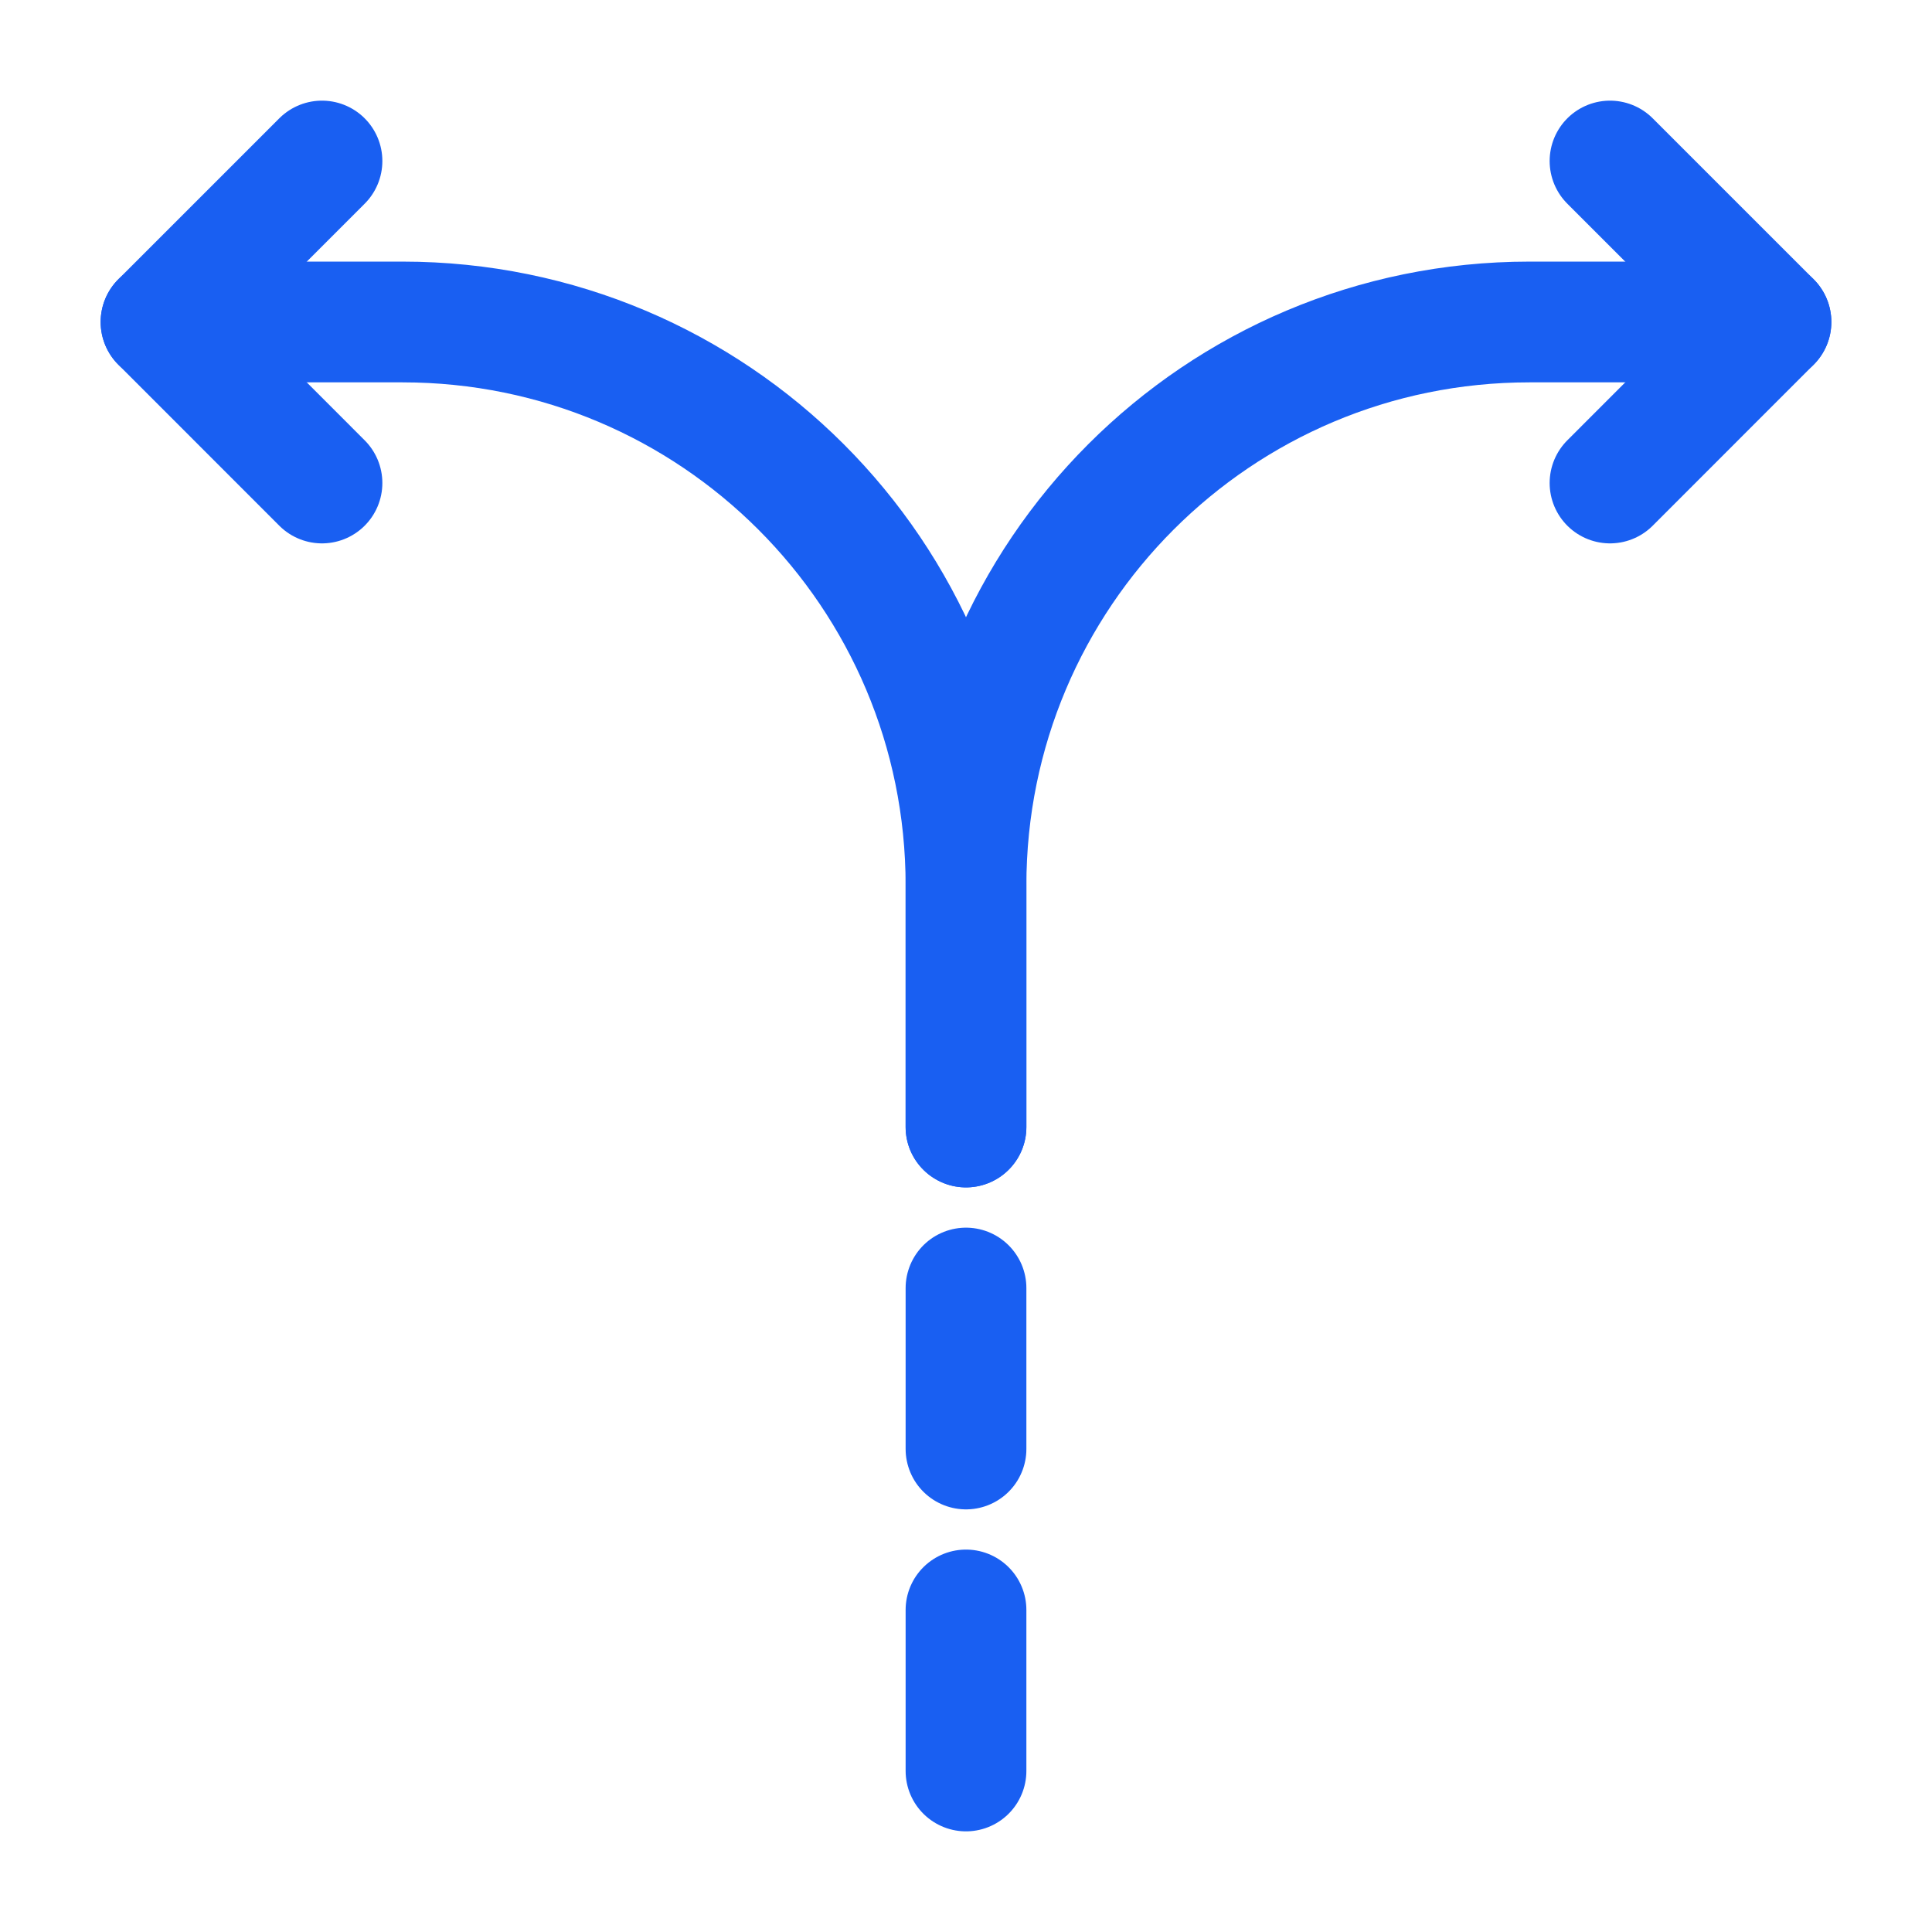
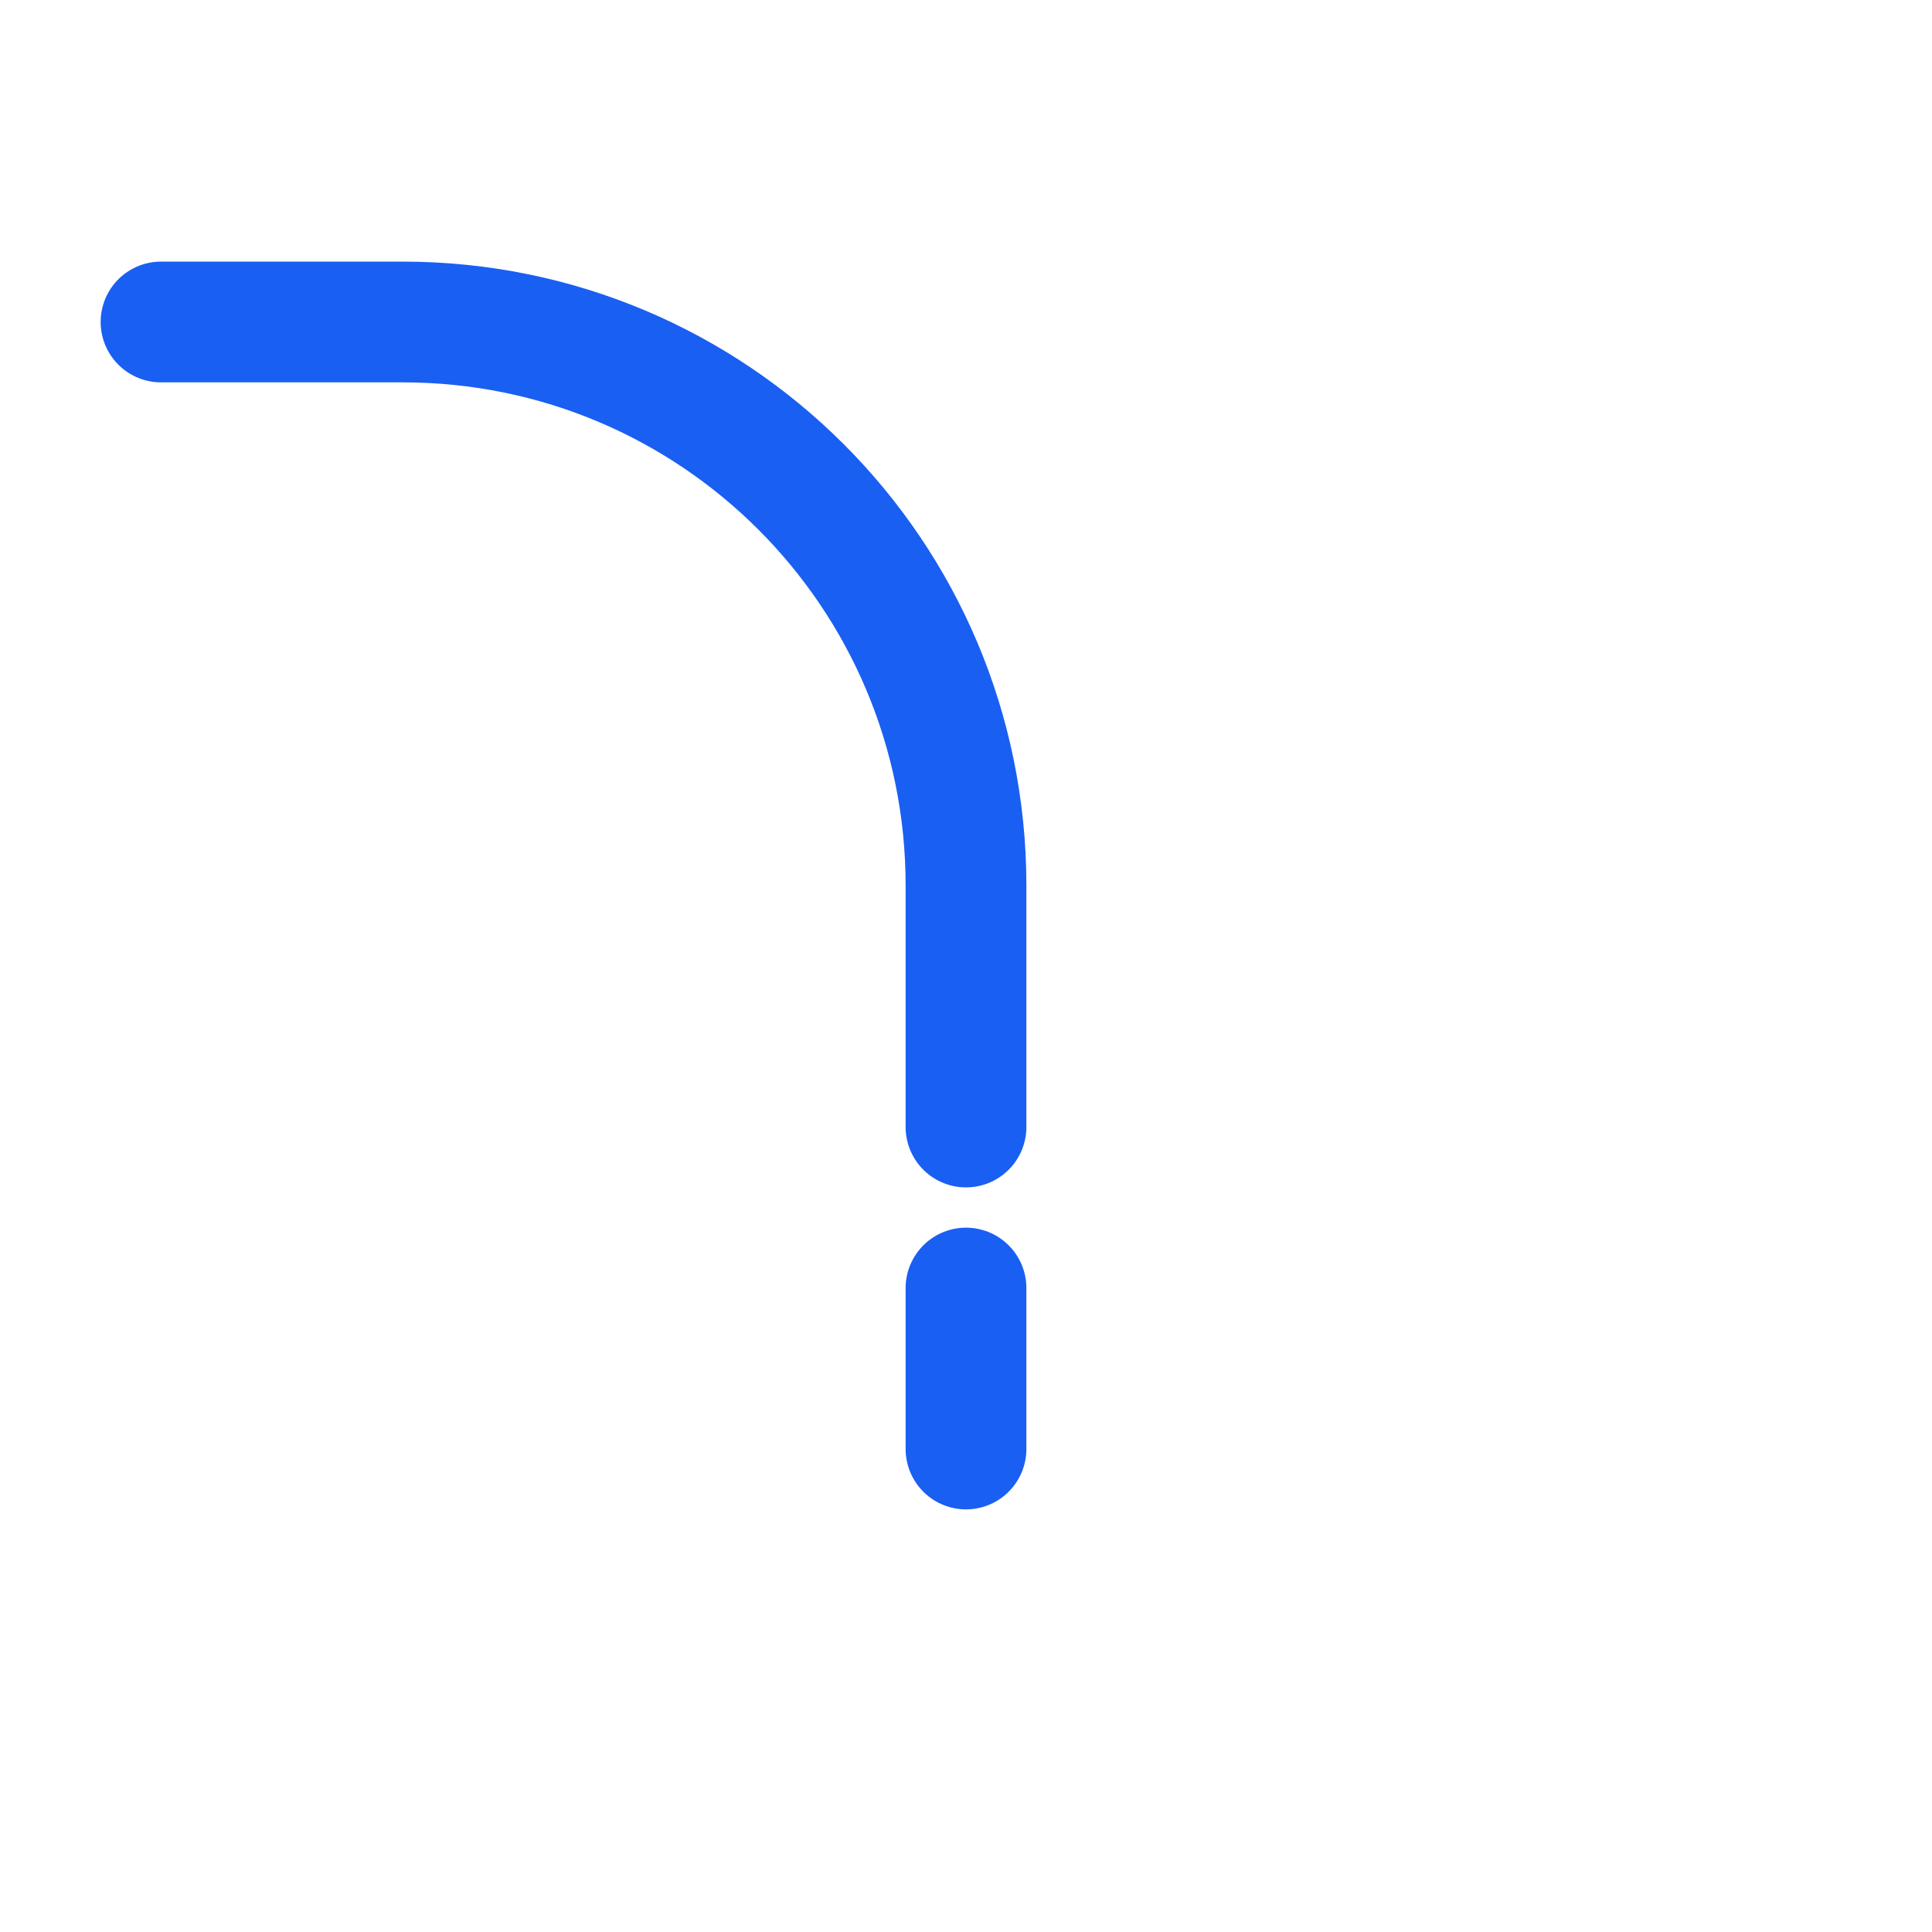
<svg xmlns="http://www.w3.org/2000/svg" width="32" height="32" viewBox="0 0 32 32" fill="none">
-   <path d="M16 29.333V26.666" stroke="#195FF2" stroke-width="2" stroke-linecap="round" stroke-linejoin="round" />
  <path d="M16 24V21.334" stroke="#195FF2" stroke-width="2" stroke-linecap="round" stroke-linejoin="round" />
-   <path d="M16 18.667V14.667C16 9.507 20.173 5.333 25.333 5.333H29.333" stroke="#195FF2" stroke-width="2" stroke-linecap="round" stroke-linejoin="round" />
  <path d="M2.667 5.333H6.667C11.827 5.333 16 9.507 16 14.667V16V18.667" stroke="#195FF2" stroke-width="2" stroke-linecap="round" stroke-linejoin="round" />
-   <path d="M5.333 2.667L2.667 5.333L5.333 8" stroke="#195FF2" stroke-width="2" stroke-linecap="round" stroke-linejoin="round" />
-   <path d="M26.667 2.667L29.333 5.333L26.667 8" stroke="#195FF2" stroke-width="2" stroke-linecap="round" stroke-linejoin="round" />
</svg>